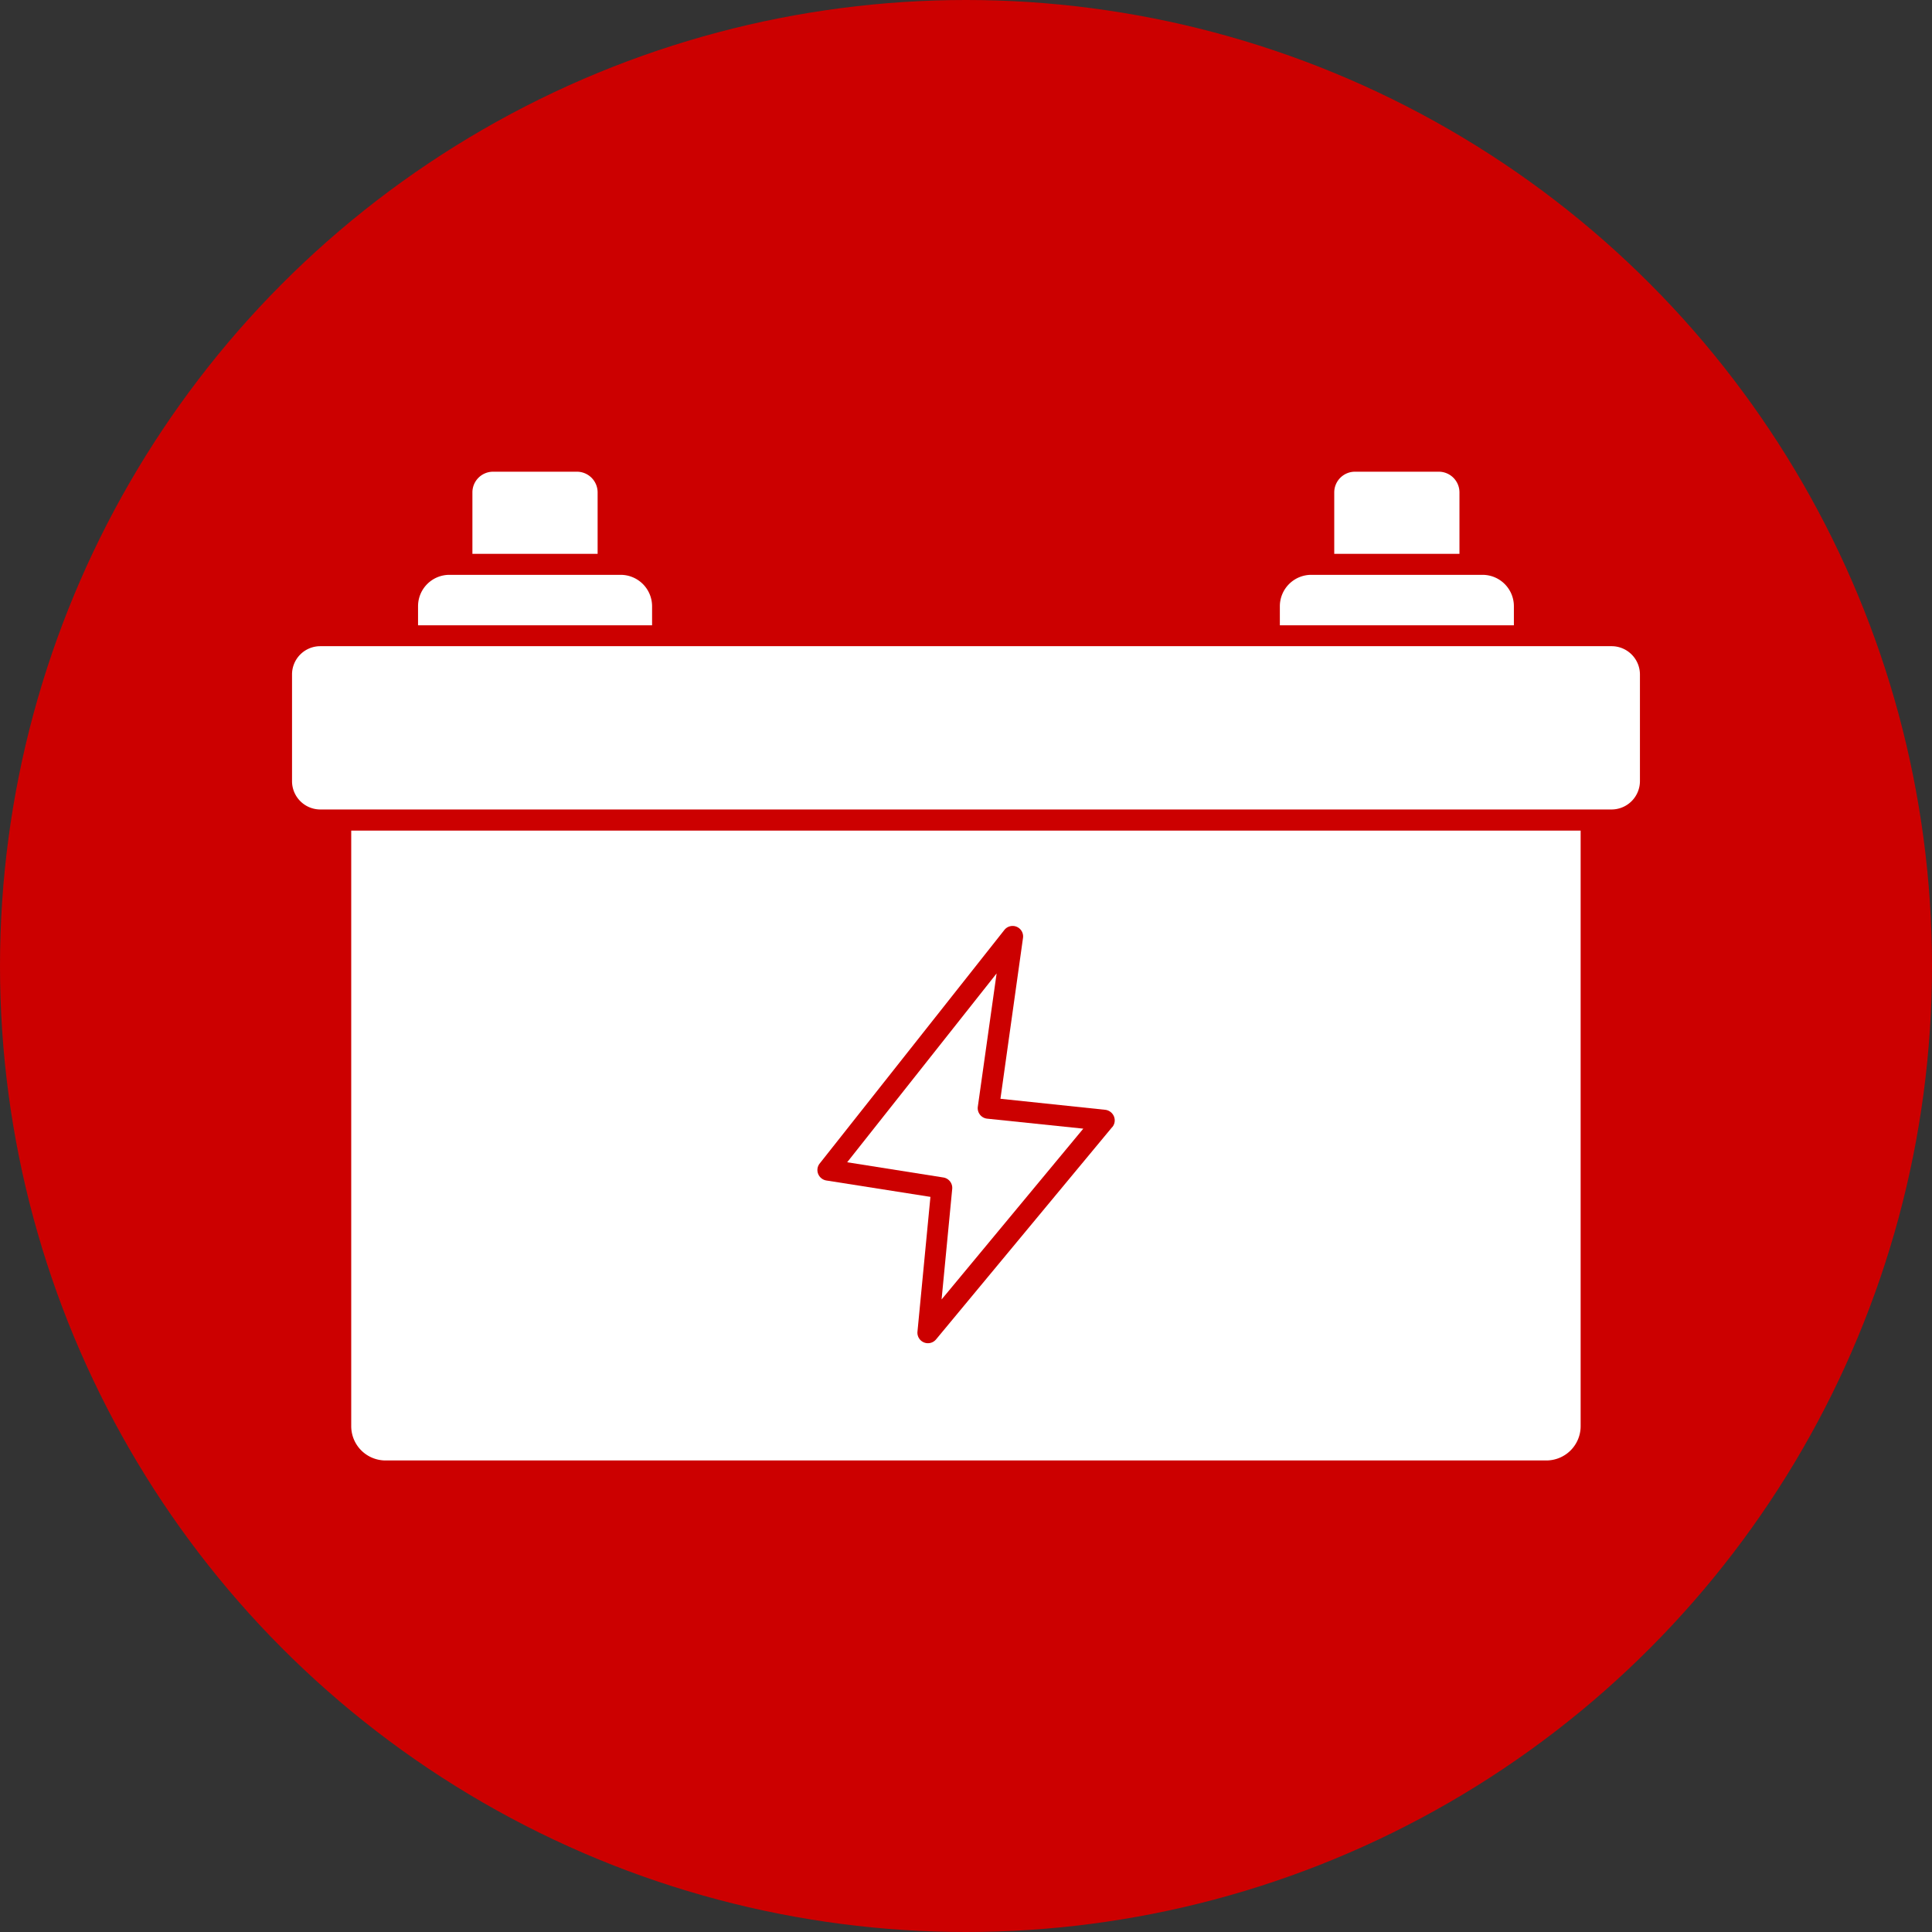
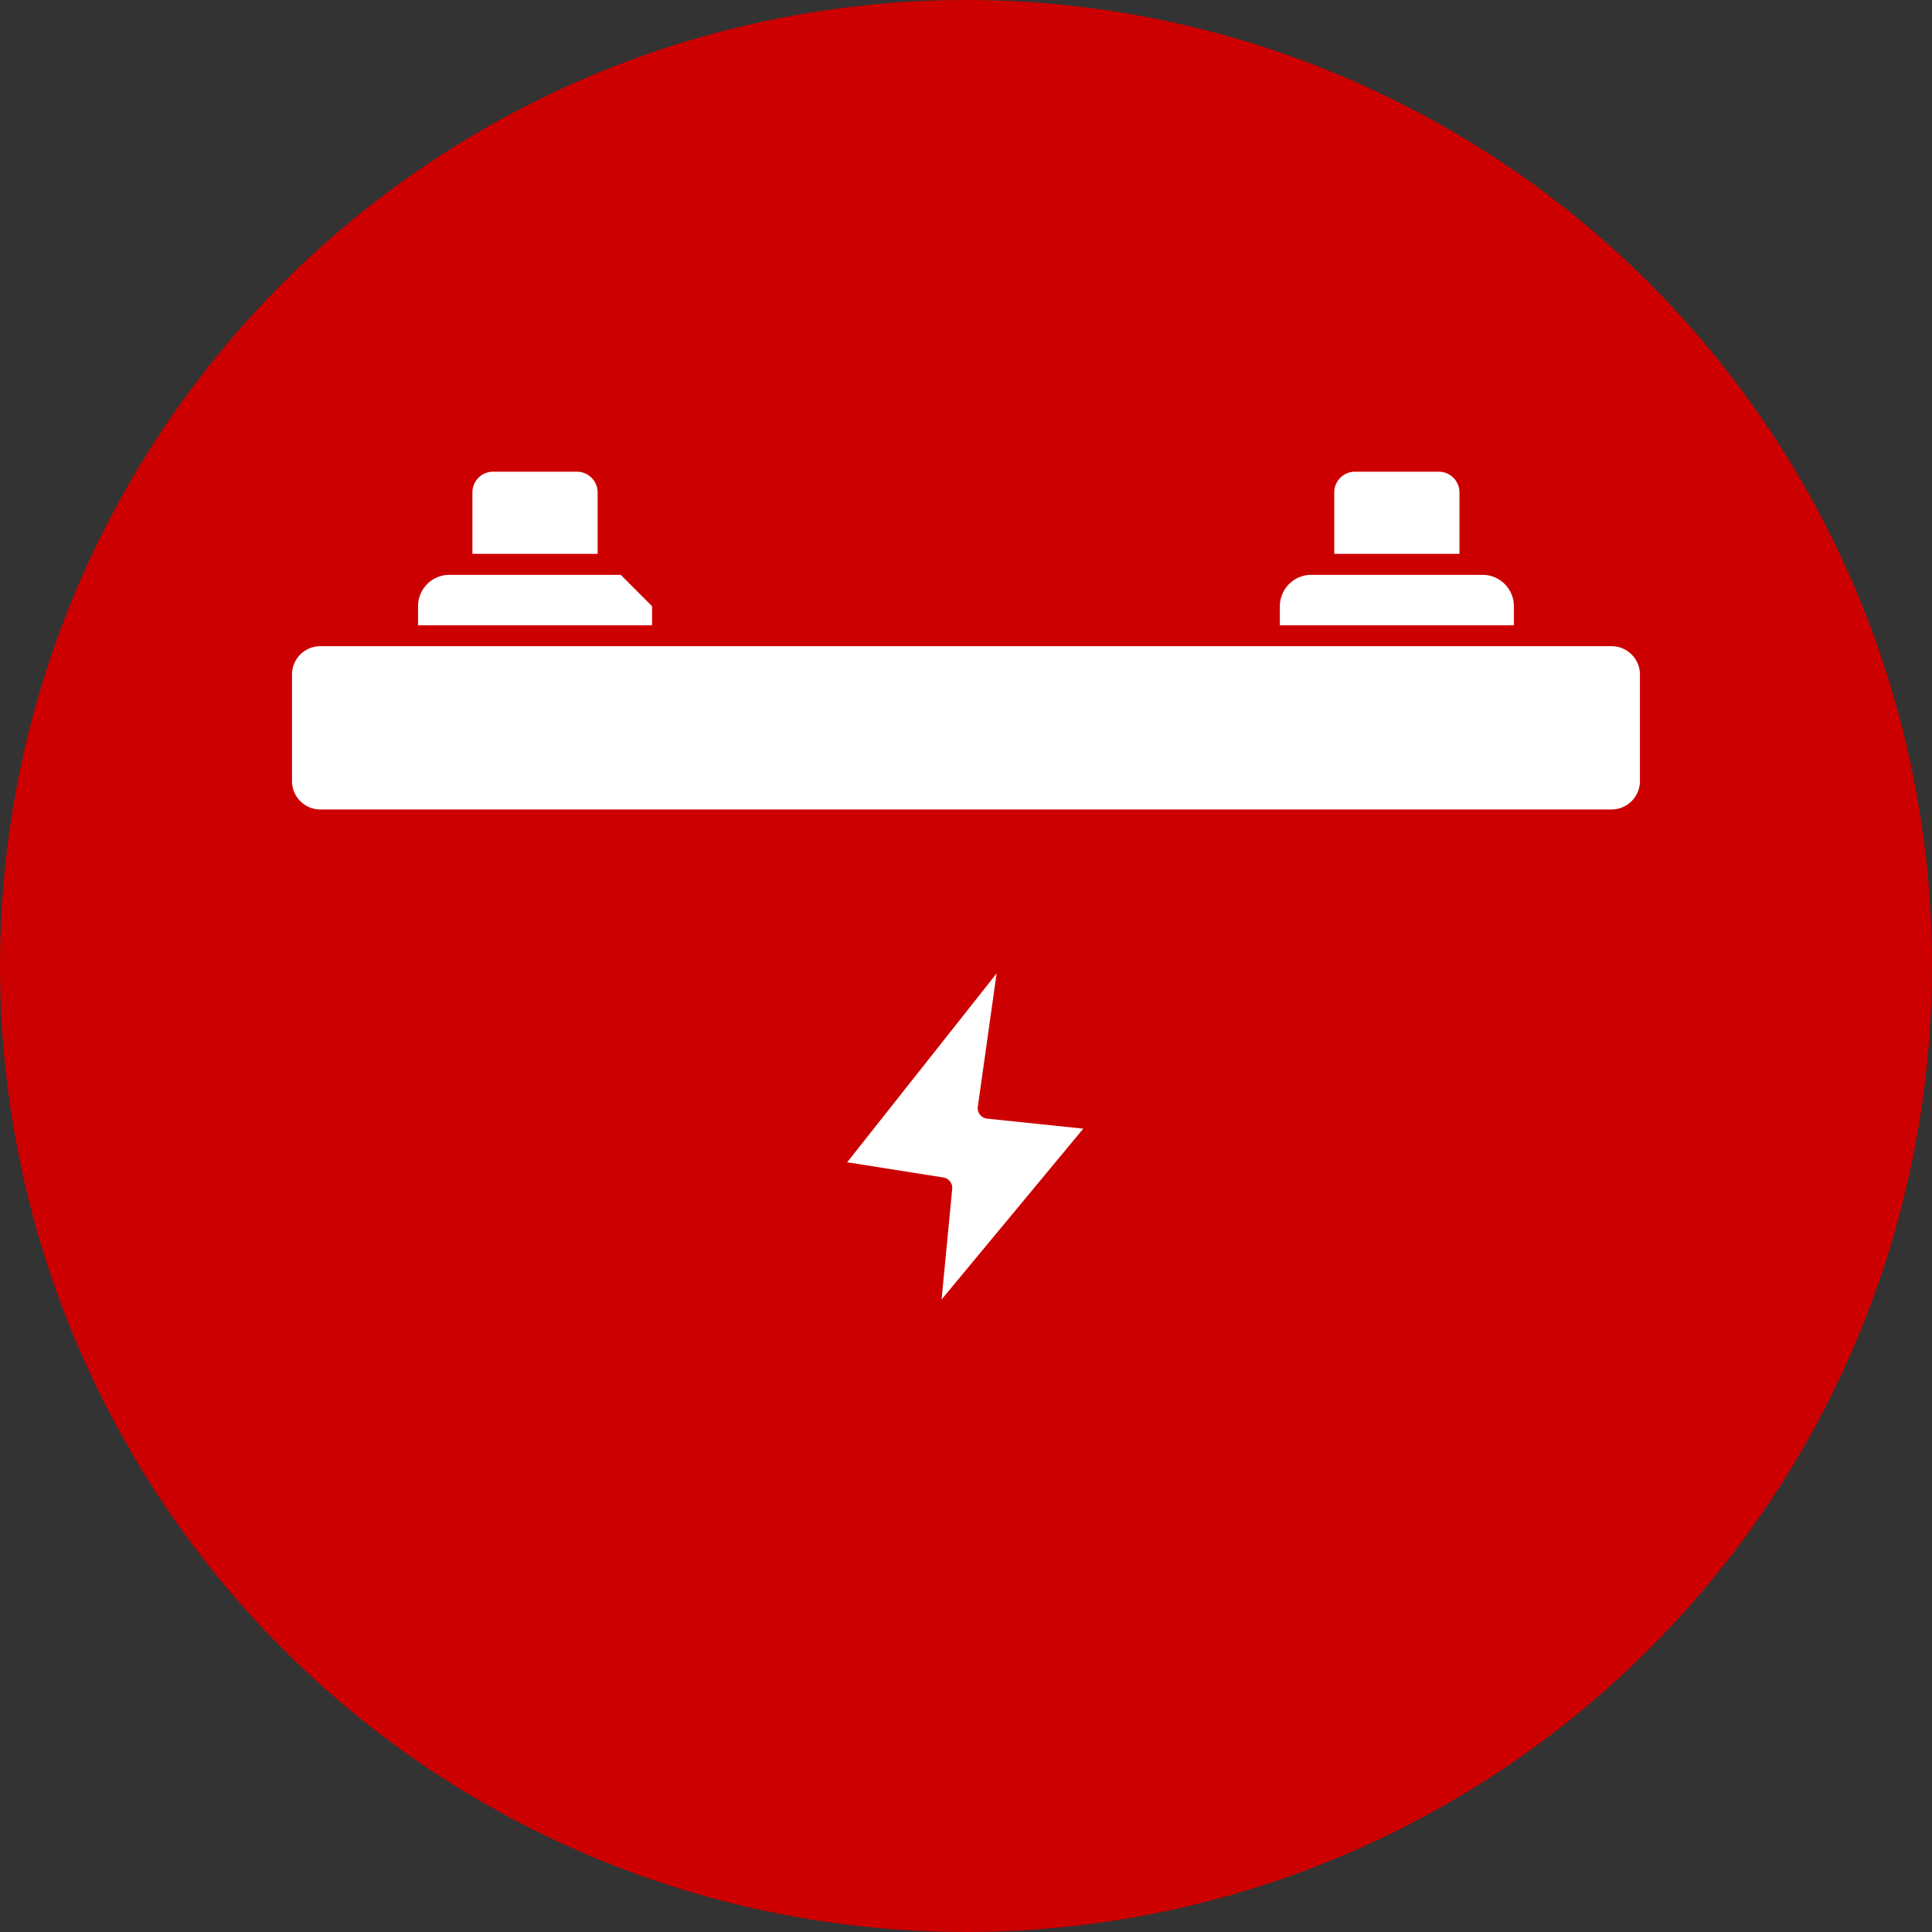
<svg xmlns="http://www.w3.org/2000/svg" width="58" height="58" viewBox="0 0 58 58">
  <rect x="0" y="0" width="58" height="58" fill="#333333" stroke="none" />
  <g id="Group_584" data-name="Group 584" transform="translate(14685 24301)">
    <circle id="Ellipse_9" data-name="Ellipse 9" cx="29" cy="29" r="29" transform="translate(-14685 -24301)" fill="#c00" />
    <g id="Group_575" data-name="Group 575" transform="translate(-537.186 319.188)">
      <path id="Path_477" data-name="Path 477" d="M149.84,166.692v3.2a.853.853,0,0,1-.85.85H110.221a.85.85,0,0,1-.846-.852v-3.2a.848.848,0,0,1,.846-.85H148.99a.851.851,0,0,1,.85.852Z" transform="translate(-14248.422 -24766.629)" fill="#fff" />
      <path id="Path_478" data-name="Path 478" d="M469.084,141.269v.573h-7.026v-.573a.944.944,0,0,1,.942-.942h5.147A.942.942,0,0,1,469.084,141.269Z" transform="translate(-14571.45 -24743.258)" fill="#fff" />
-       <path id="Path_479" data-name="Path 479" d="M161.384,141.269v.573h-7.026v-.573a.942.942,0,0,1,.939-.942h5.146A.944.944,0,0,1,161.384,141.269Z" transform="translate(-14289.622 -24743.258)" fill="#fff" />
+       <path id="Path_479" data-name="Path 479" d="M161.384,141.269v.573h-7.026v-.573a.942.942,0,0,1,.939-.942h5.146Z" transform="translate(-14289.622 -24743.258)" fill="#fff" />
      <path id="Path_480" data-name="Path 480" d="M177.536,104.1v1.843h-3.759V104.1a.621.621,0,0,1,.619-.623h2.517a.622.622,0,0,1,.623.623Z" transform="translate(-14307.409 -24709.504)" fill="#fff" />
      <path id="Path_481" data-name="Path 481" d="M485.236,104.1v1.843h-3.759V104.1a.622.622,0,0,1,.623-.623h2.517a.621.621,0,0,1,.619.623Z" transform="translate(-14589.236 -24709.504)" fill="#fff" />
      <path id="Path_482" data-name="Path 482" d="M311.6,286.92a.315.315,0,0,1-.064-.239l.564-4-4.486,5.669,2.888.457h0a.317.317,0,0,1,.265.343l-.319,3.319,4.254-5.128-2.886-.3a.318.318,0,0,1-.216-.12Z" transform="translate(-14429.995 -24873.646)" fill="#fff" />
-       <path id="Path_483" data-name="Path 483" d="M130.51,231.65v17.881a1.03,1.03,0,0,0,1.027,1.027h34.854a1.03,1.03,0,0,0,1.027-1.027V231.65Zm22.845,8.9-5.29,6.376a.316.316,0,0,1-.556-.234l.389-4.047-3.125-.492a.32.32,0,0,1-.246-.2.313.313,0,0,1,.047-.31l5.543-7.01a.315.315,0,0,1,.56.24L150,239.7l3.145.331a.323.323,0,0,1,.263.2.316.316,0,0,1-.05.32Z" transform="translate(-14267.78 -24826.902)" fill="#fff" />
    </g>
  </g>
</svg>